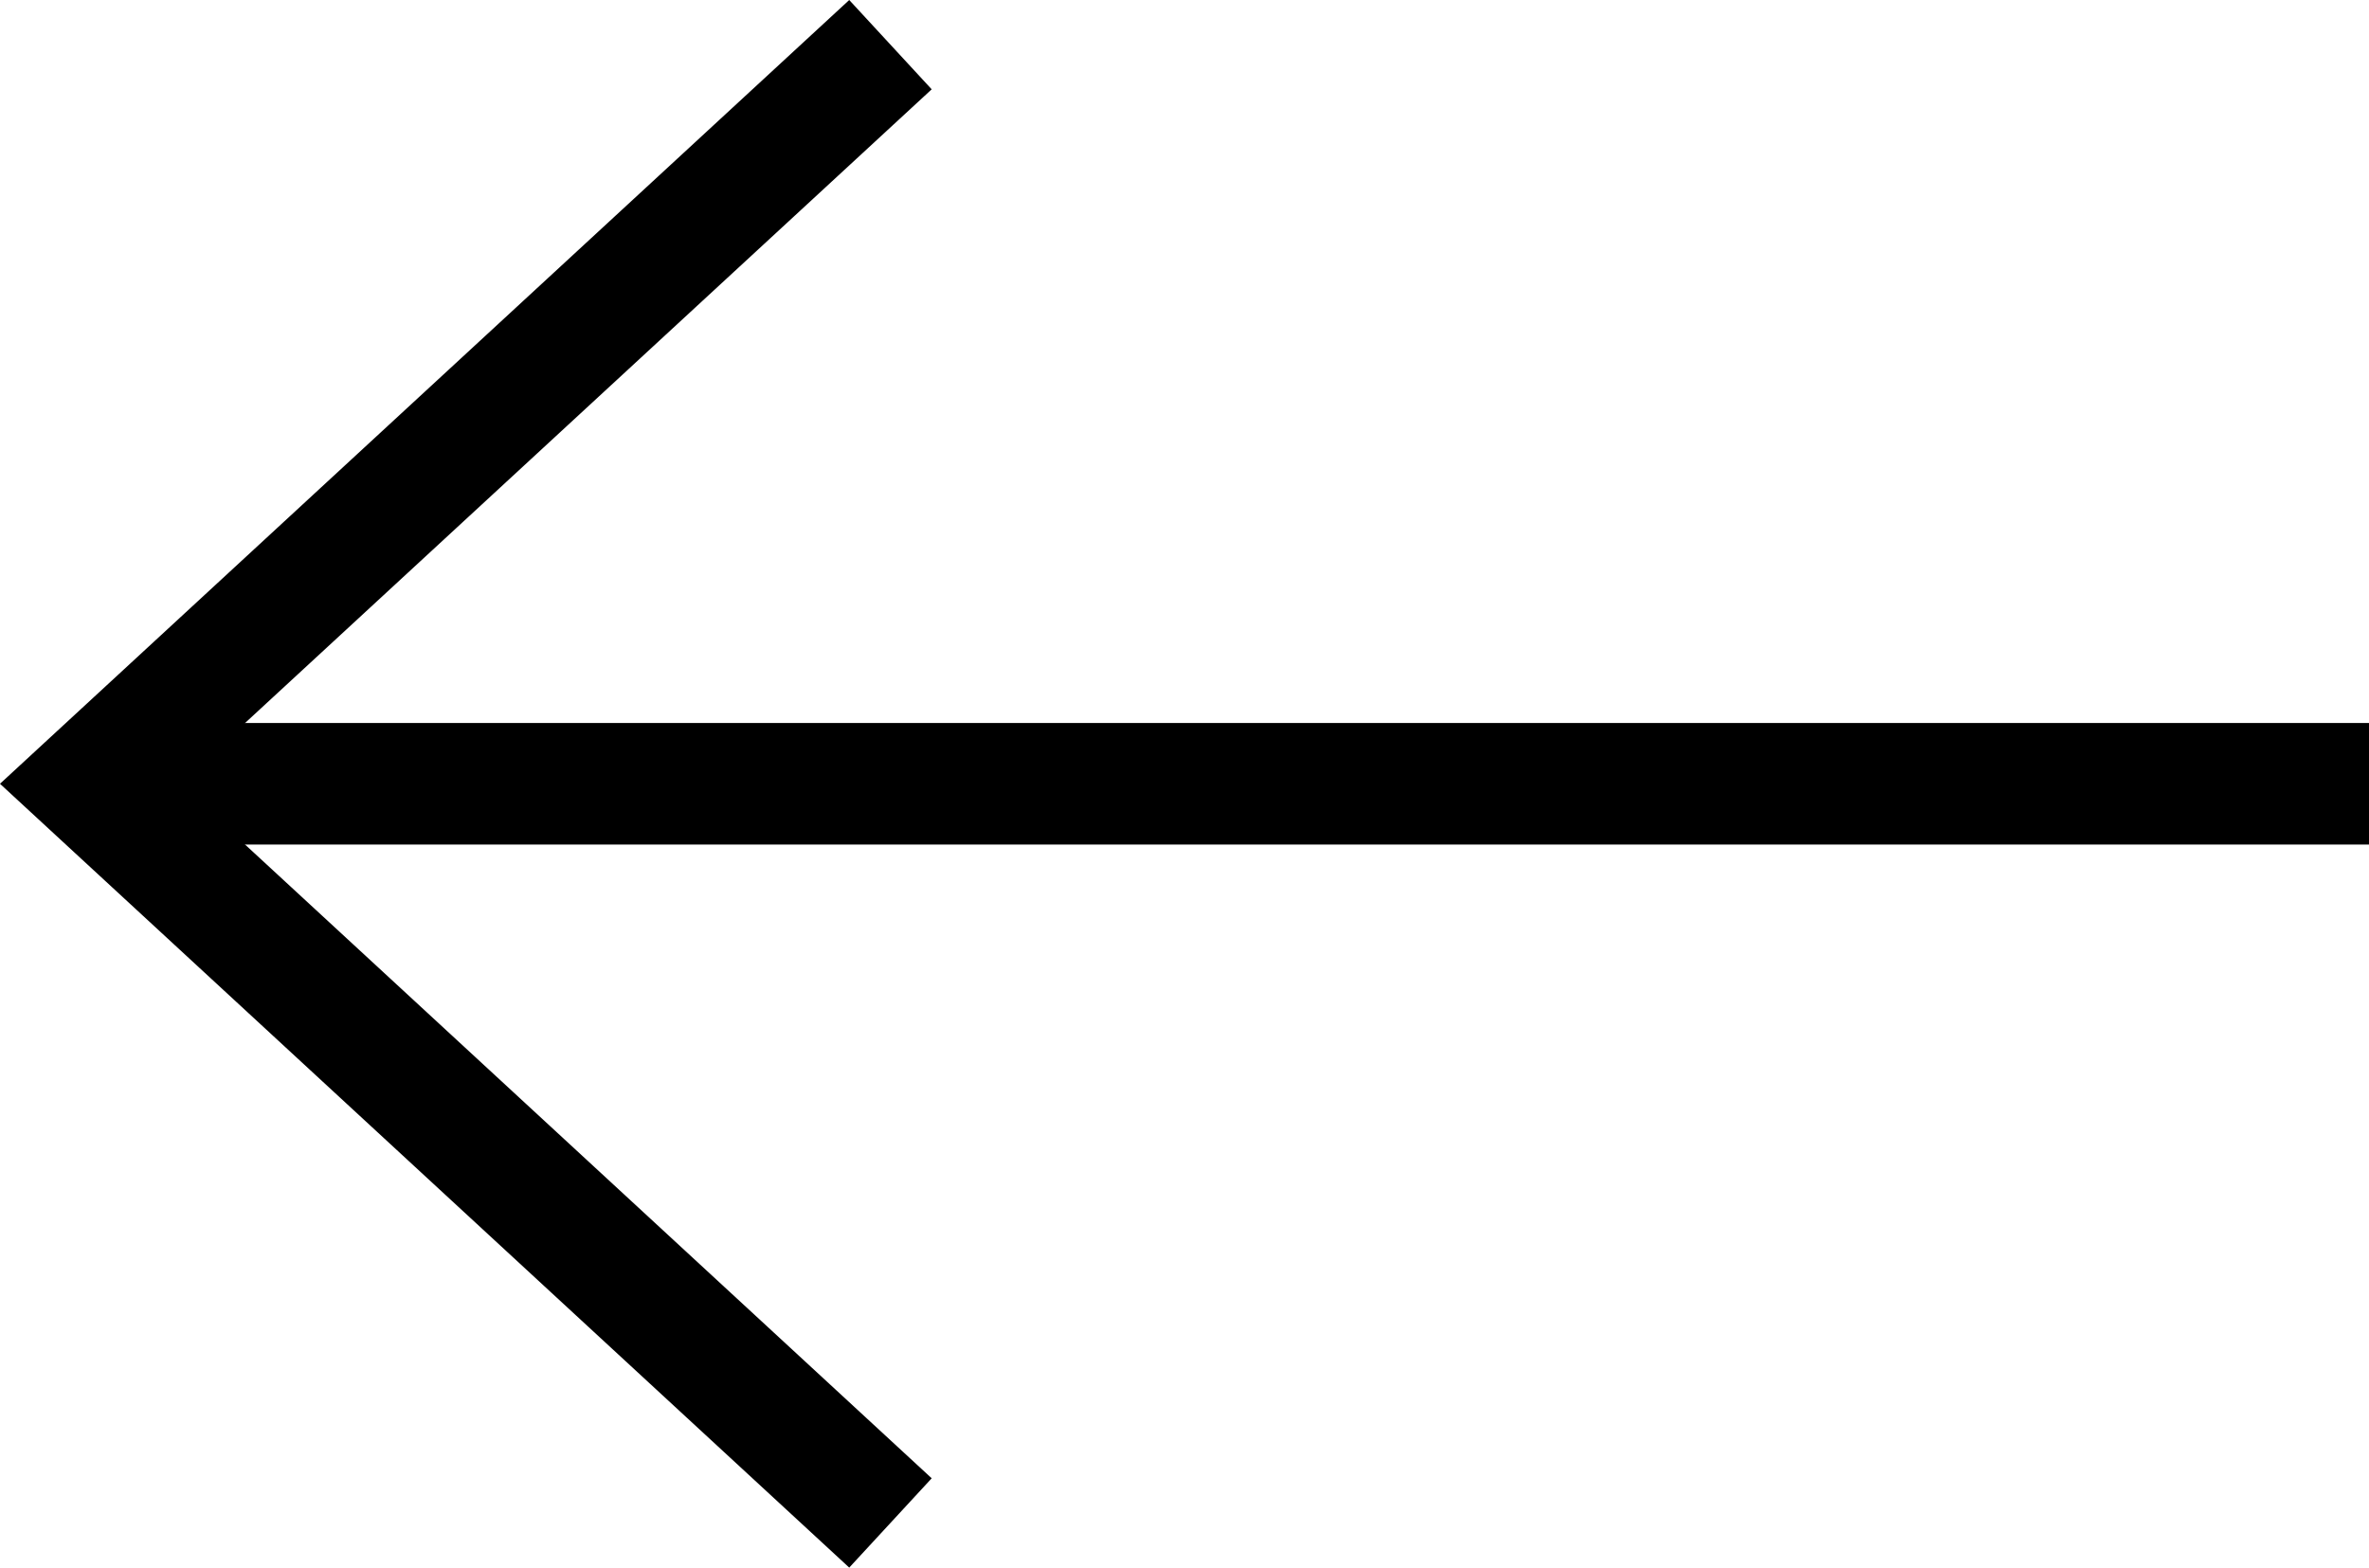
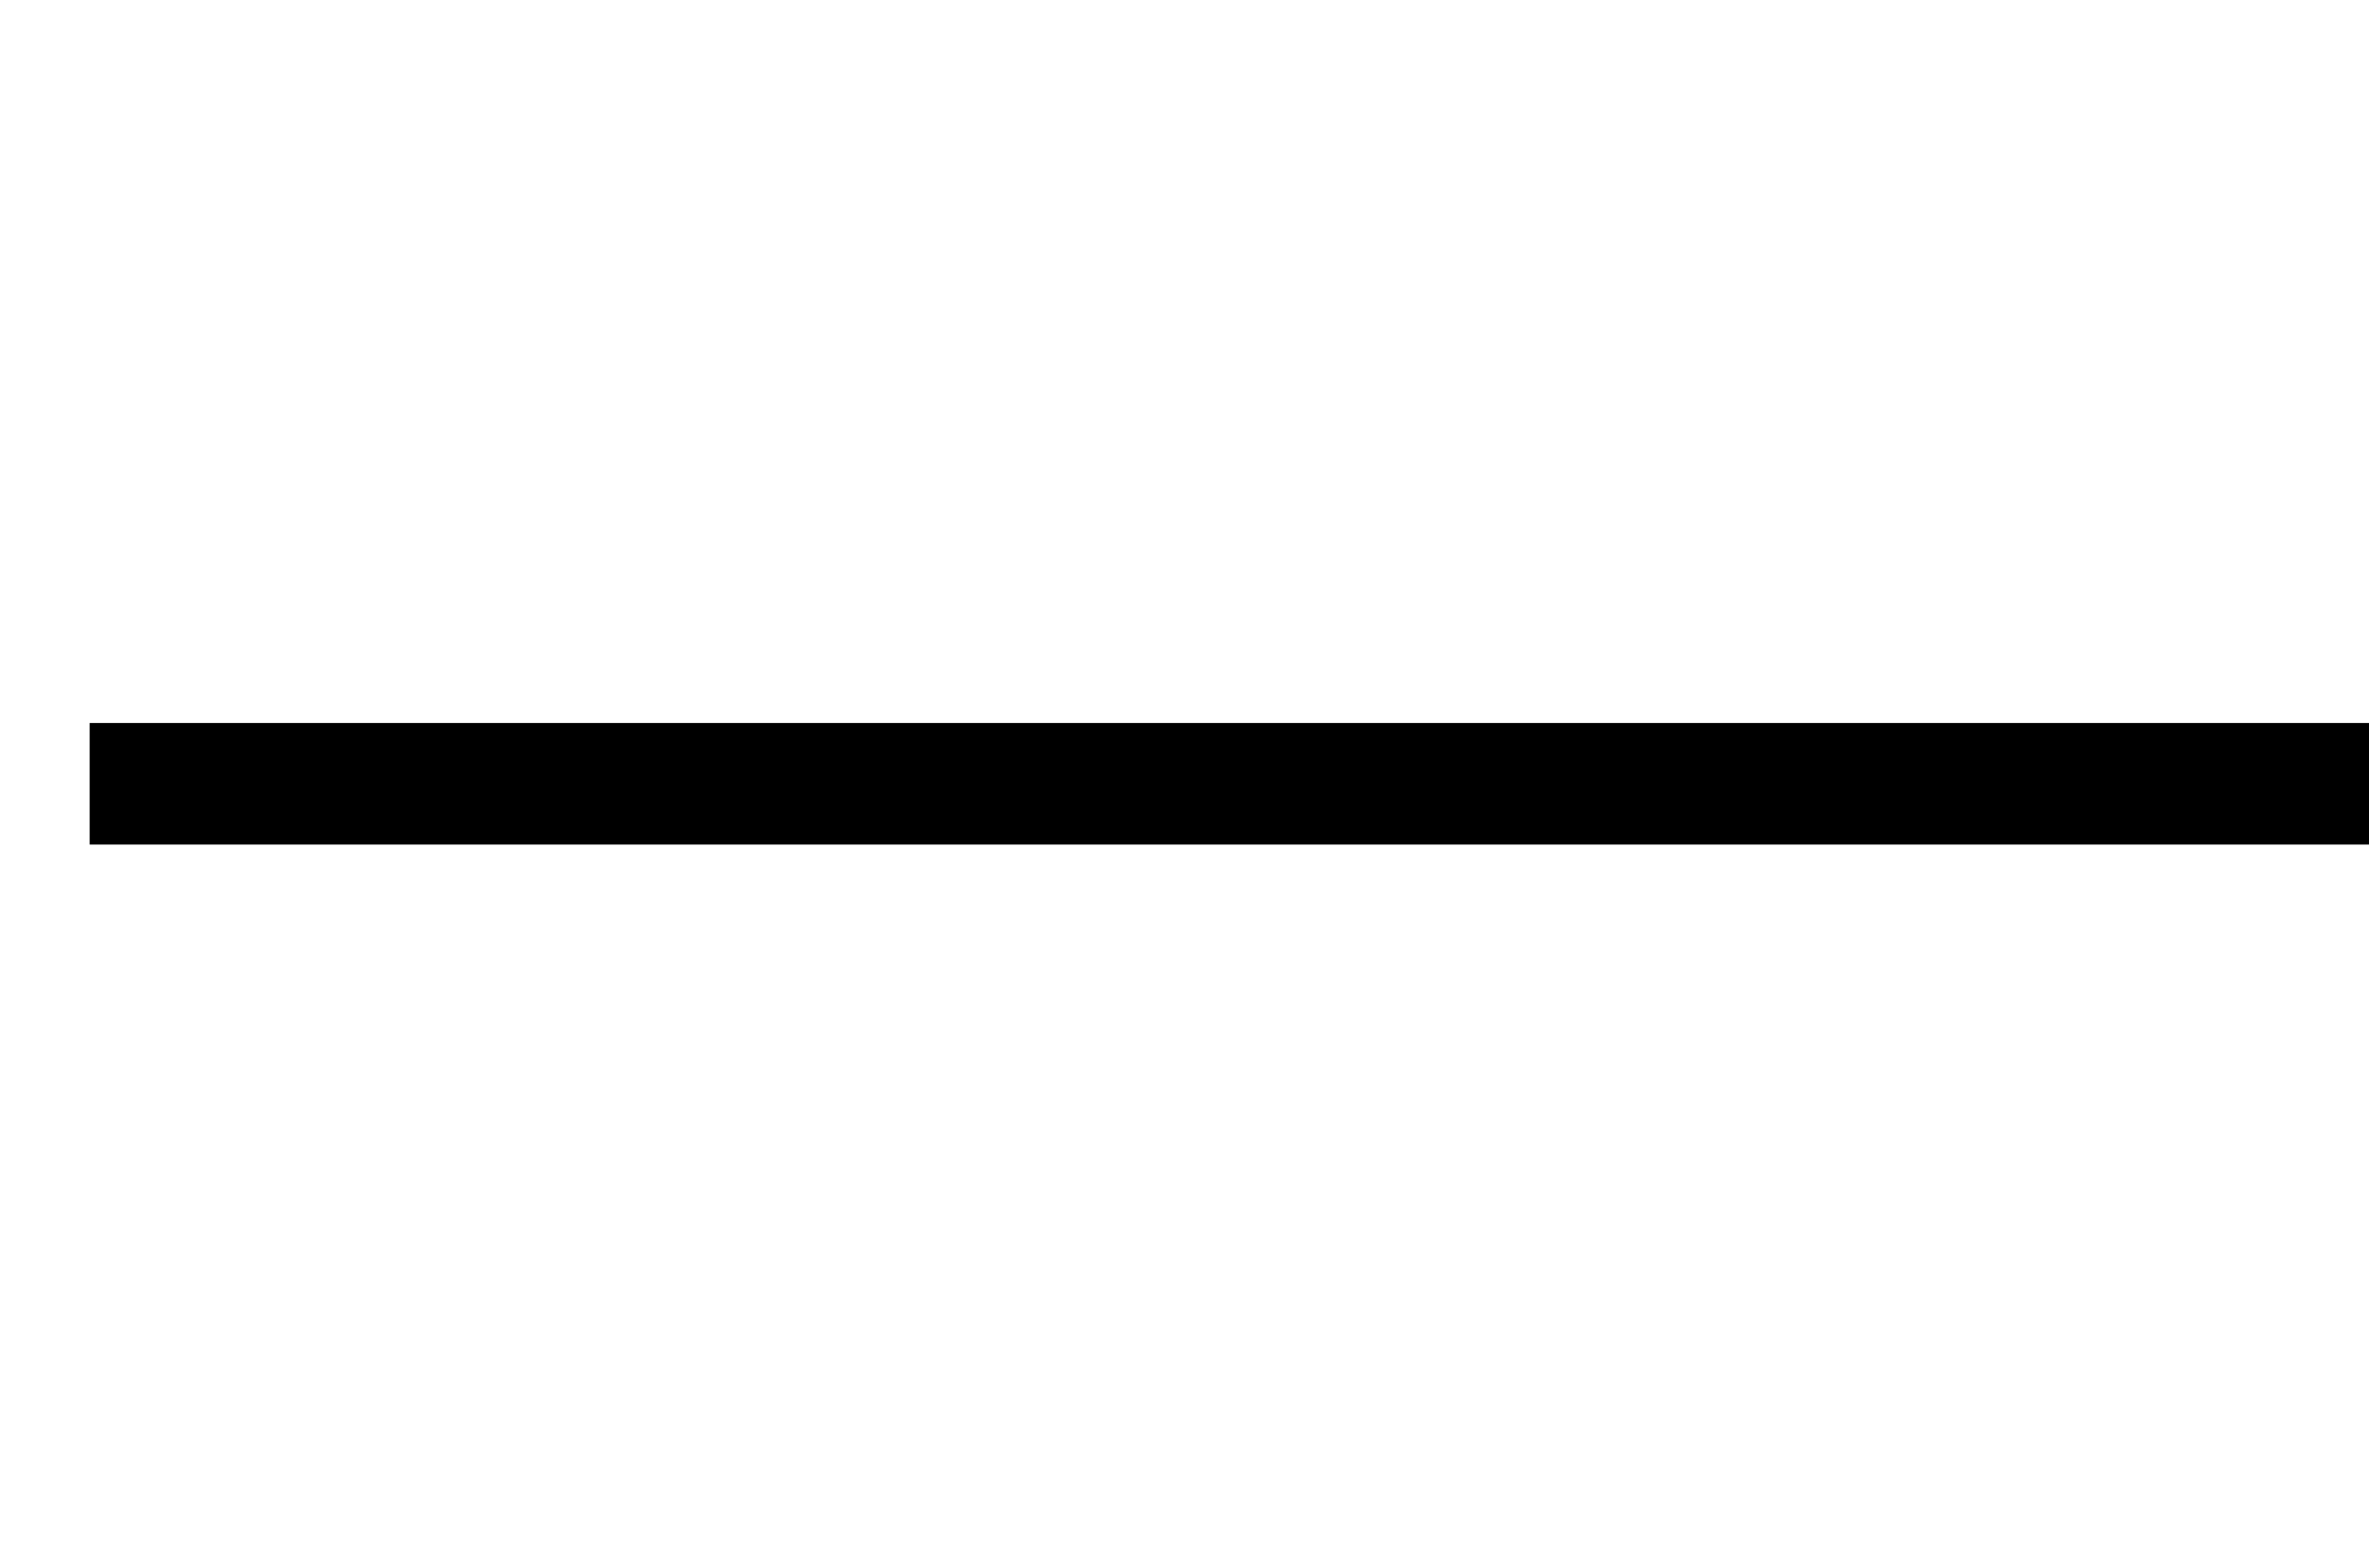
<svg xmlns="http://www.w3.org/2000/svg" width="38.975" height="25.794" viewBox="0 0 38.975 25.794">
  <g id="Arrow" transform="translate(1.474 0.735)">
-     <path id="Path_2" data-name="Path 2" d="M-5.241,0-18.417,12.162-5.241,24.325" transform="translate(18.417 0)" fill="none" stroke="#000" stroke-miterlimit="10" stroke-width="2" />
    <path id="Path_3" data-name="Path 3" d="M-14.916.708h-37.5" transform="translate(52.417 11.454)" fill="none" stroke="#000" stroke-miterlimit="10" stroke-width="2" />
  </g>
</svg>